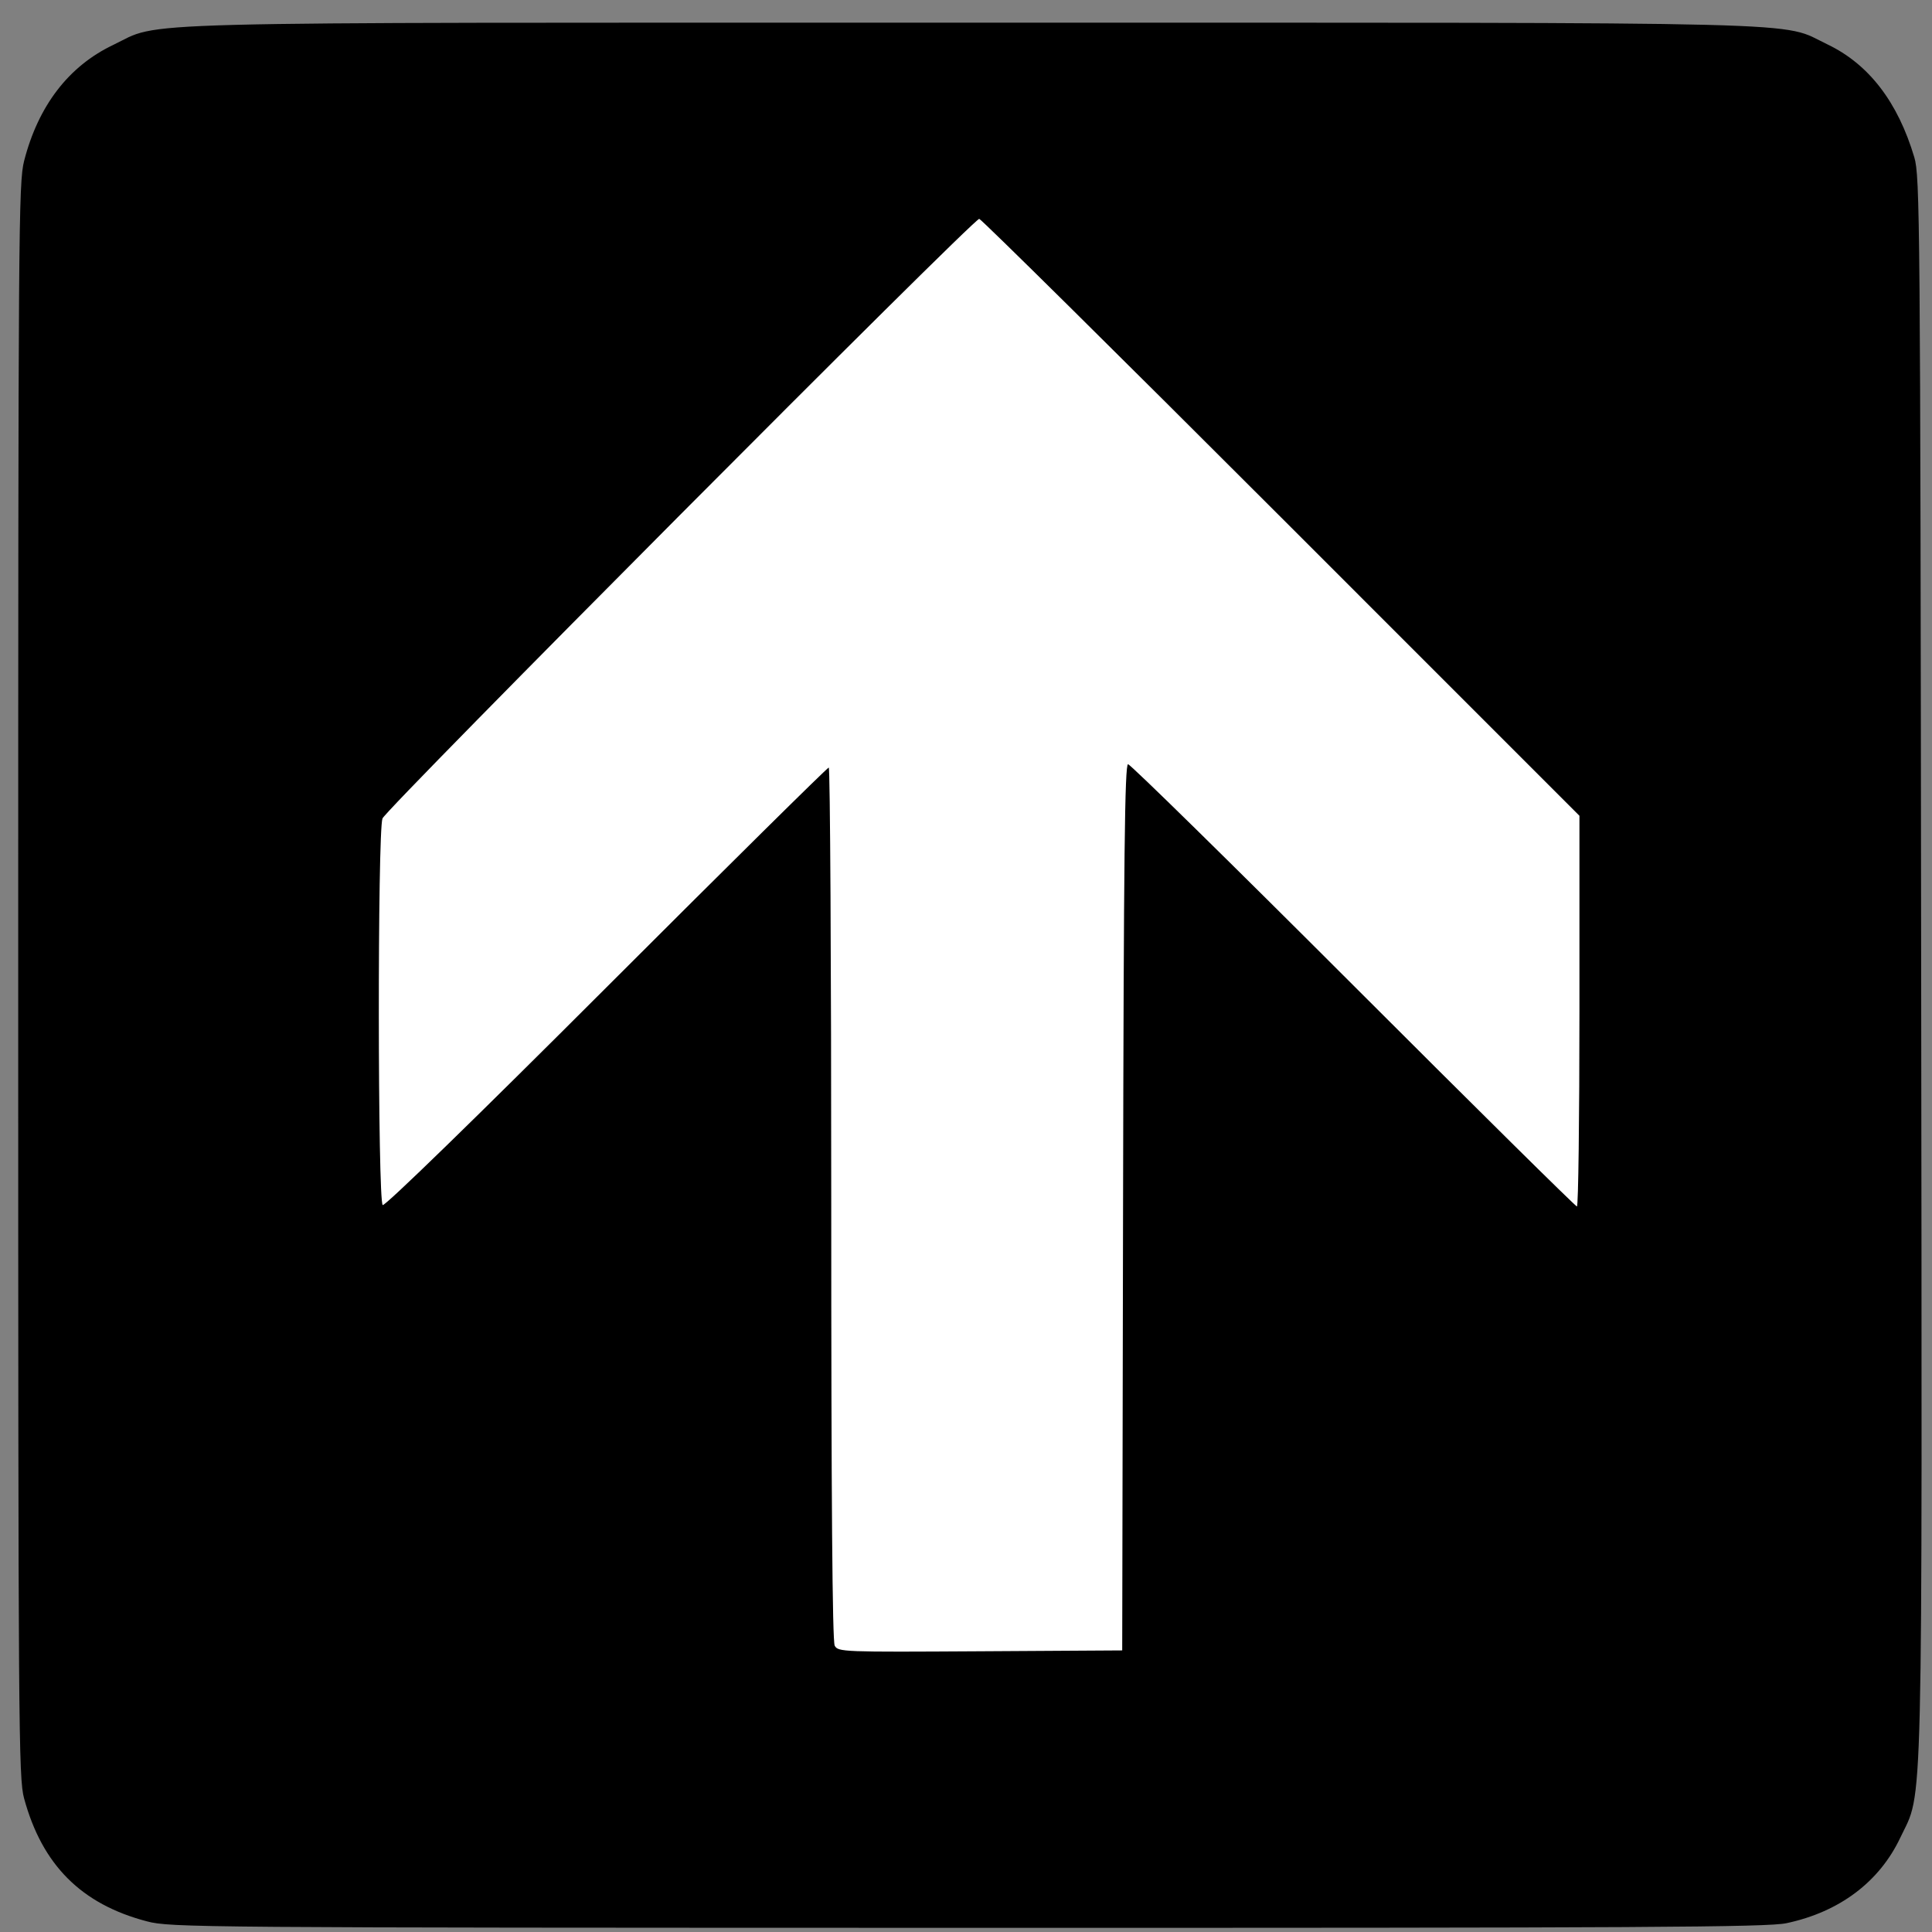
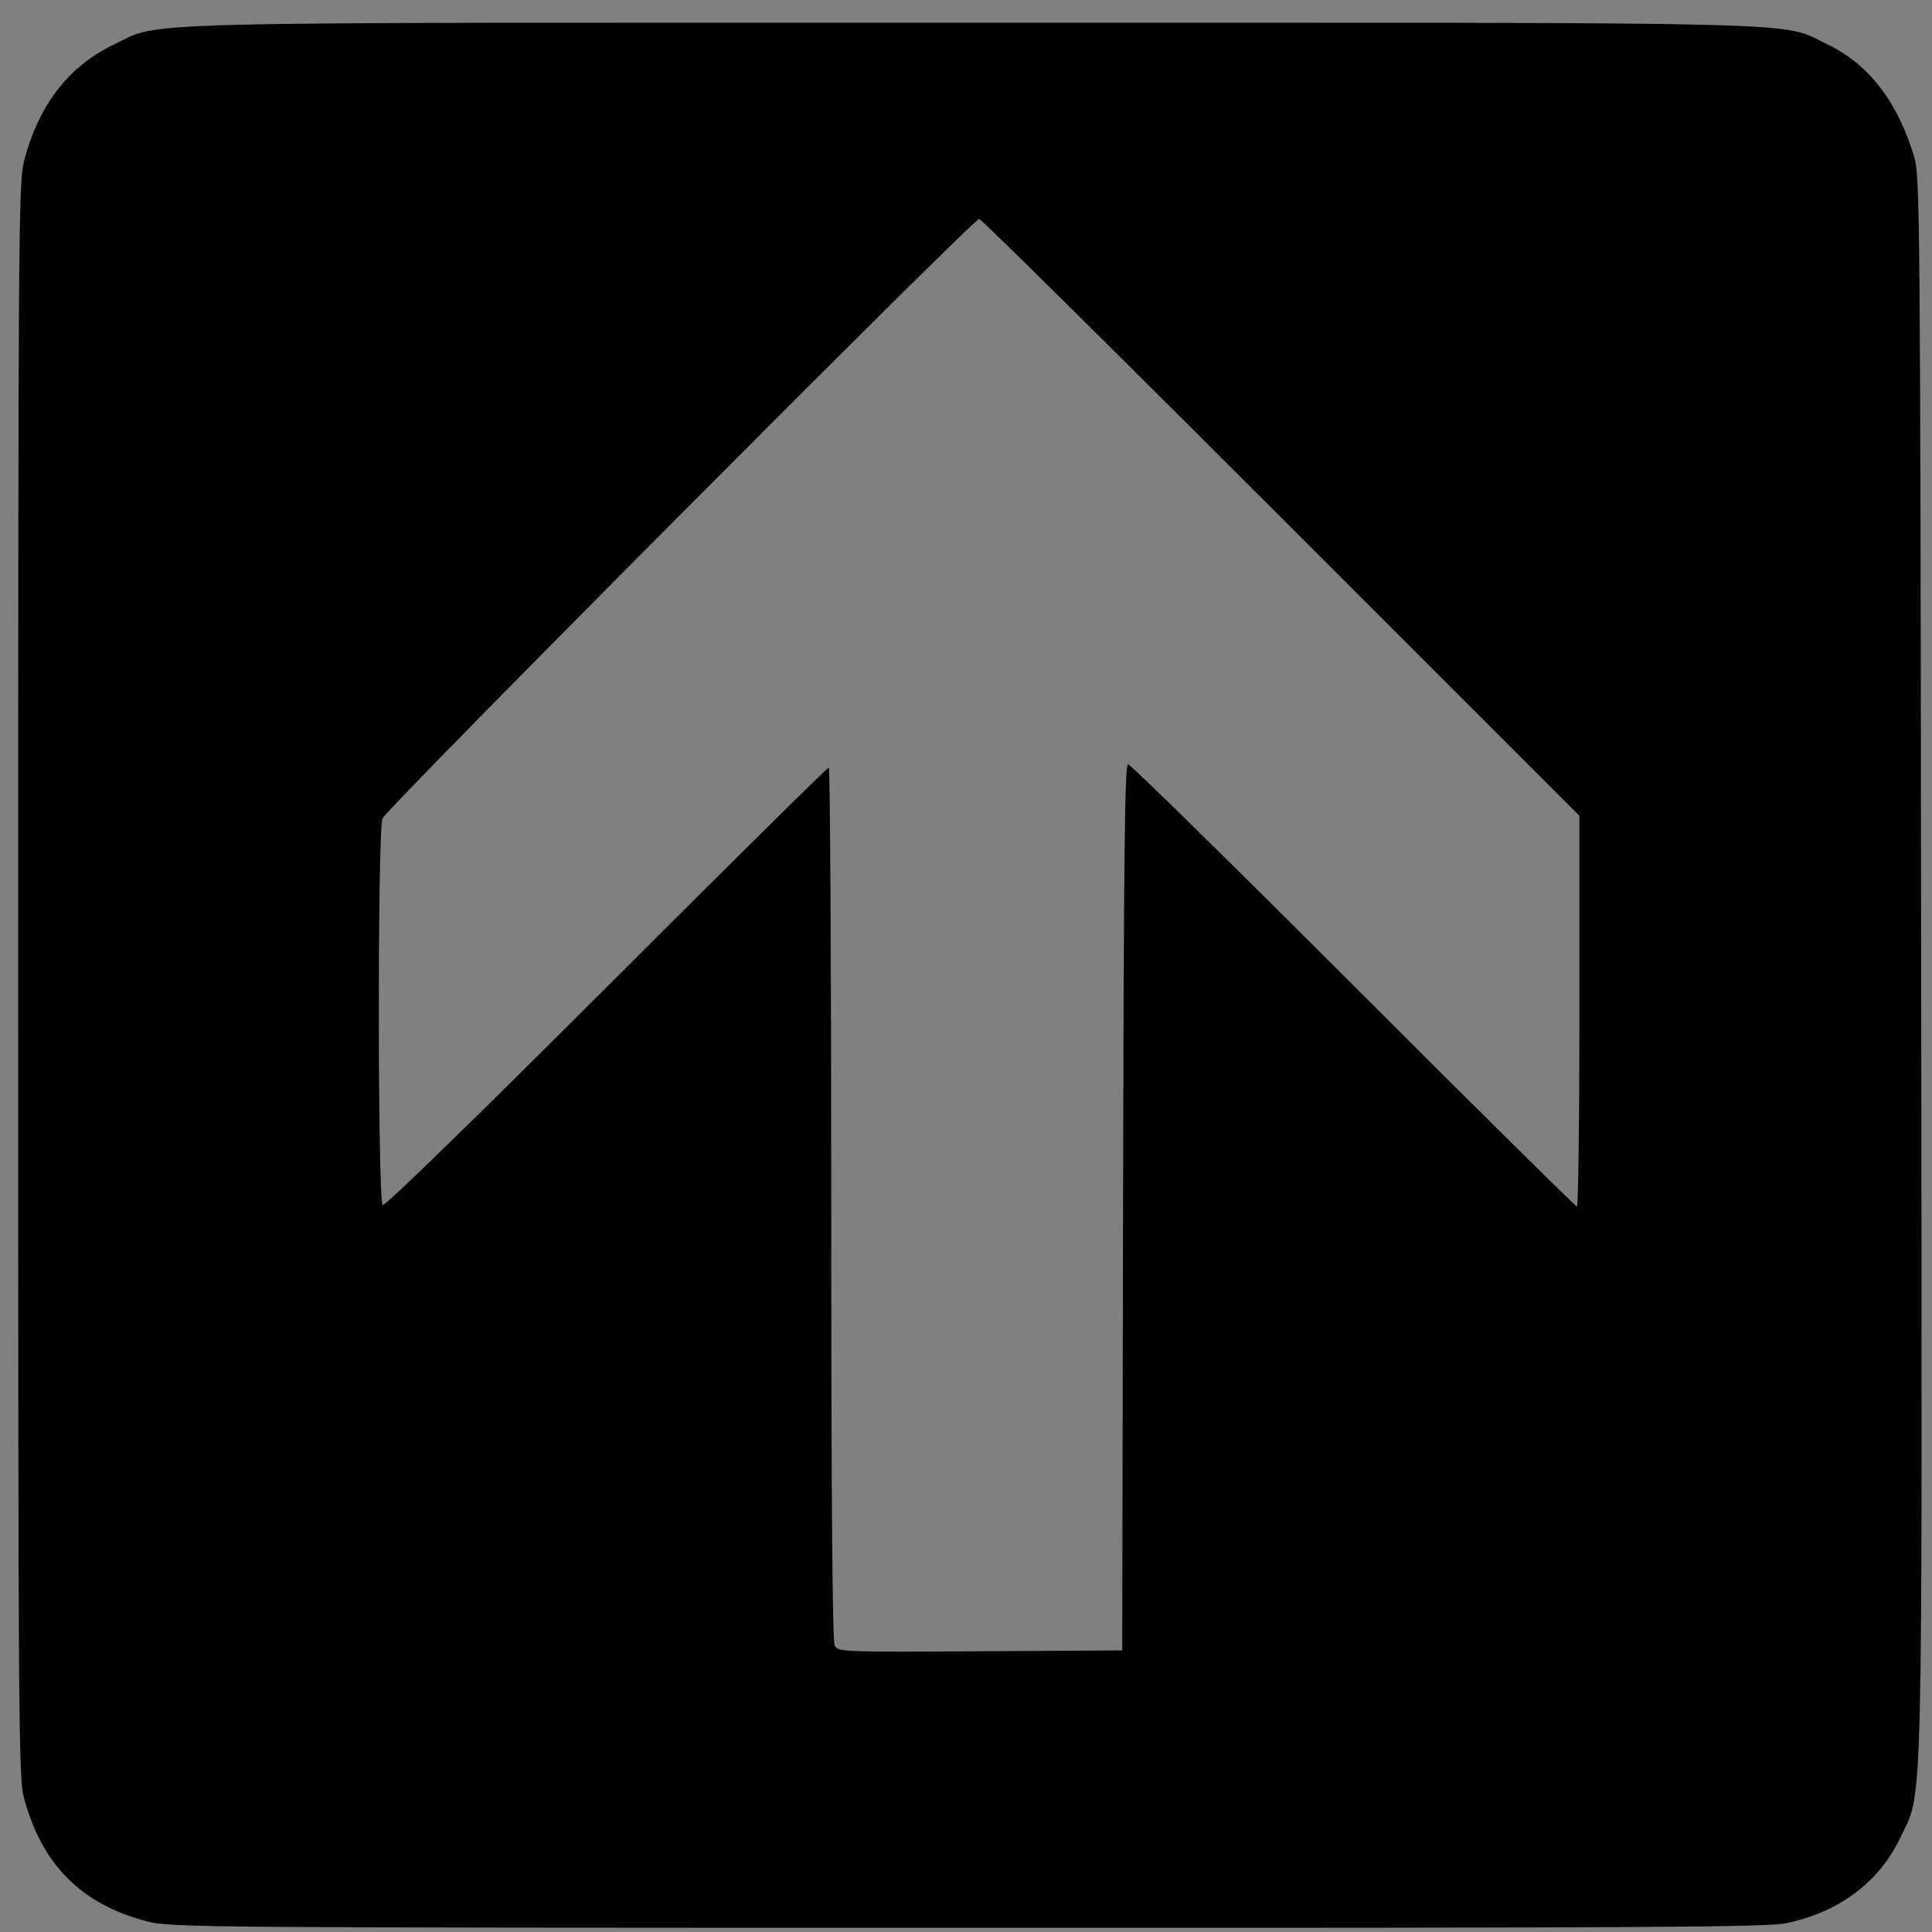
<svg xmlns="http://www.w3.org/2000/svg" height="581" id="svg2" version="1.0" width="581">
  <rect width="100%" height="100%" fill="#808080" stroke="none" />
  <defs id="defs5" />
  <g id="g2189" transform="translate(-108.63,-17.019)">
-     <path d="M 204.232,298.99 L 204.232,73.75 L 407.198,73.75 L 610.163,73.75 L 610.163,298.99 L 610.163,524.23 L 407.198,524.23 L 204.232,524.23 L 204.232,298.99 z " id="path1312" style="fill:#ffffff;fill-opacity:1" />
    <path d="M 152.808,594.814 C 133.087,589.648 121.317,577.864 115.873,557.837 C 114.207,551.707 114.106,537.679 114.106,311.837 C 114.106,85.54 114.204,71.954 115.885,65.401 C 120.132,48.84 129.263,36.936 142.606,30.564 C 157.695,23.359 139.364,23.837 400.606,23.837 C 661.093,23.837 643.596,23.394 658.141,30.344 C 670.605,36.298 679.354,47.662 684.314,64.337 C 686.002,70.01 686.114,83.221 686.369,307.301 C 686.669,570.483 687.039,554.954 680.114,569.617 C 673.813,582.961 661.797,591.993 645.852,595.372 C 640.108,596.59 603.537,596.796 399.606,596.764 C 167.056,596.728 159.895,596.671 152.808,594.814 z M 446.36,380.087 C 446.561,274.336 446.871,246.837 447.863,246.837 C 448.55,246.837 479.034,276.762 515.606,313.337 C 552.178,349.912 582.44,379.837 582.854,379.837 C 583.268,379.837 583.606,353.4 583.606,321.089 L 583.606,262.341 L 493.858,172.589 C 444.497,123.225 403.659,82.837 403.106,82.837 C 401.293,82.837 224.731,260.246 223.652,263.152 C 222.142,267.218 222.209,378.473 223.723,379.408 C 224.384,379.817 251.773,353.167 290.975,313.967 C 327.351,277.595 357.448,247.837 357.859,247.837 C 358.27,247.837 358.606,306.816 358.606,378.902 C 358.606,467.801 358.941,510.594 359.647,511.913 C 360.657,513.799 361.974,513.85 403.397,513.597 L 446.106,513.337 L 446.36,380.087 z " id="path1310" style="fill:#000000" />
  </g>
</svg>